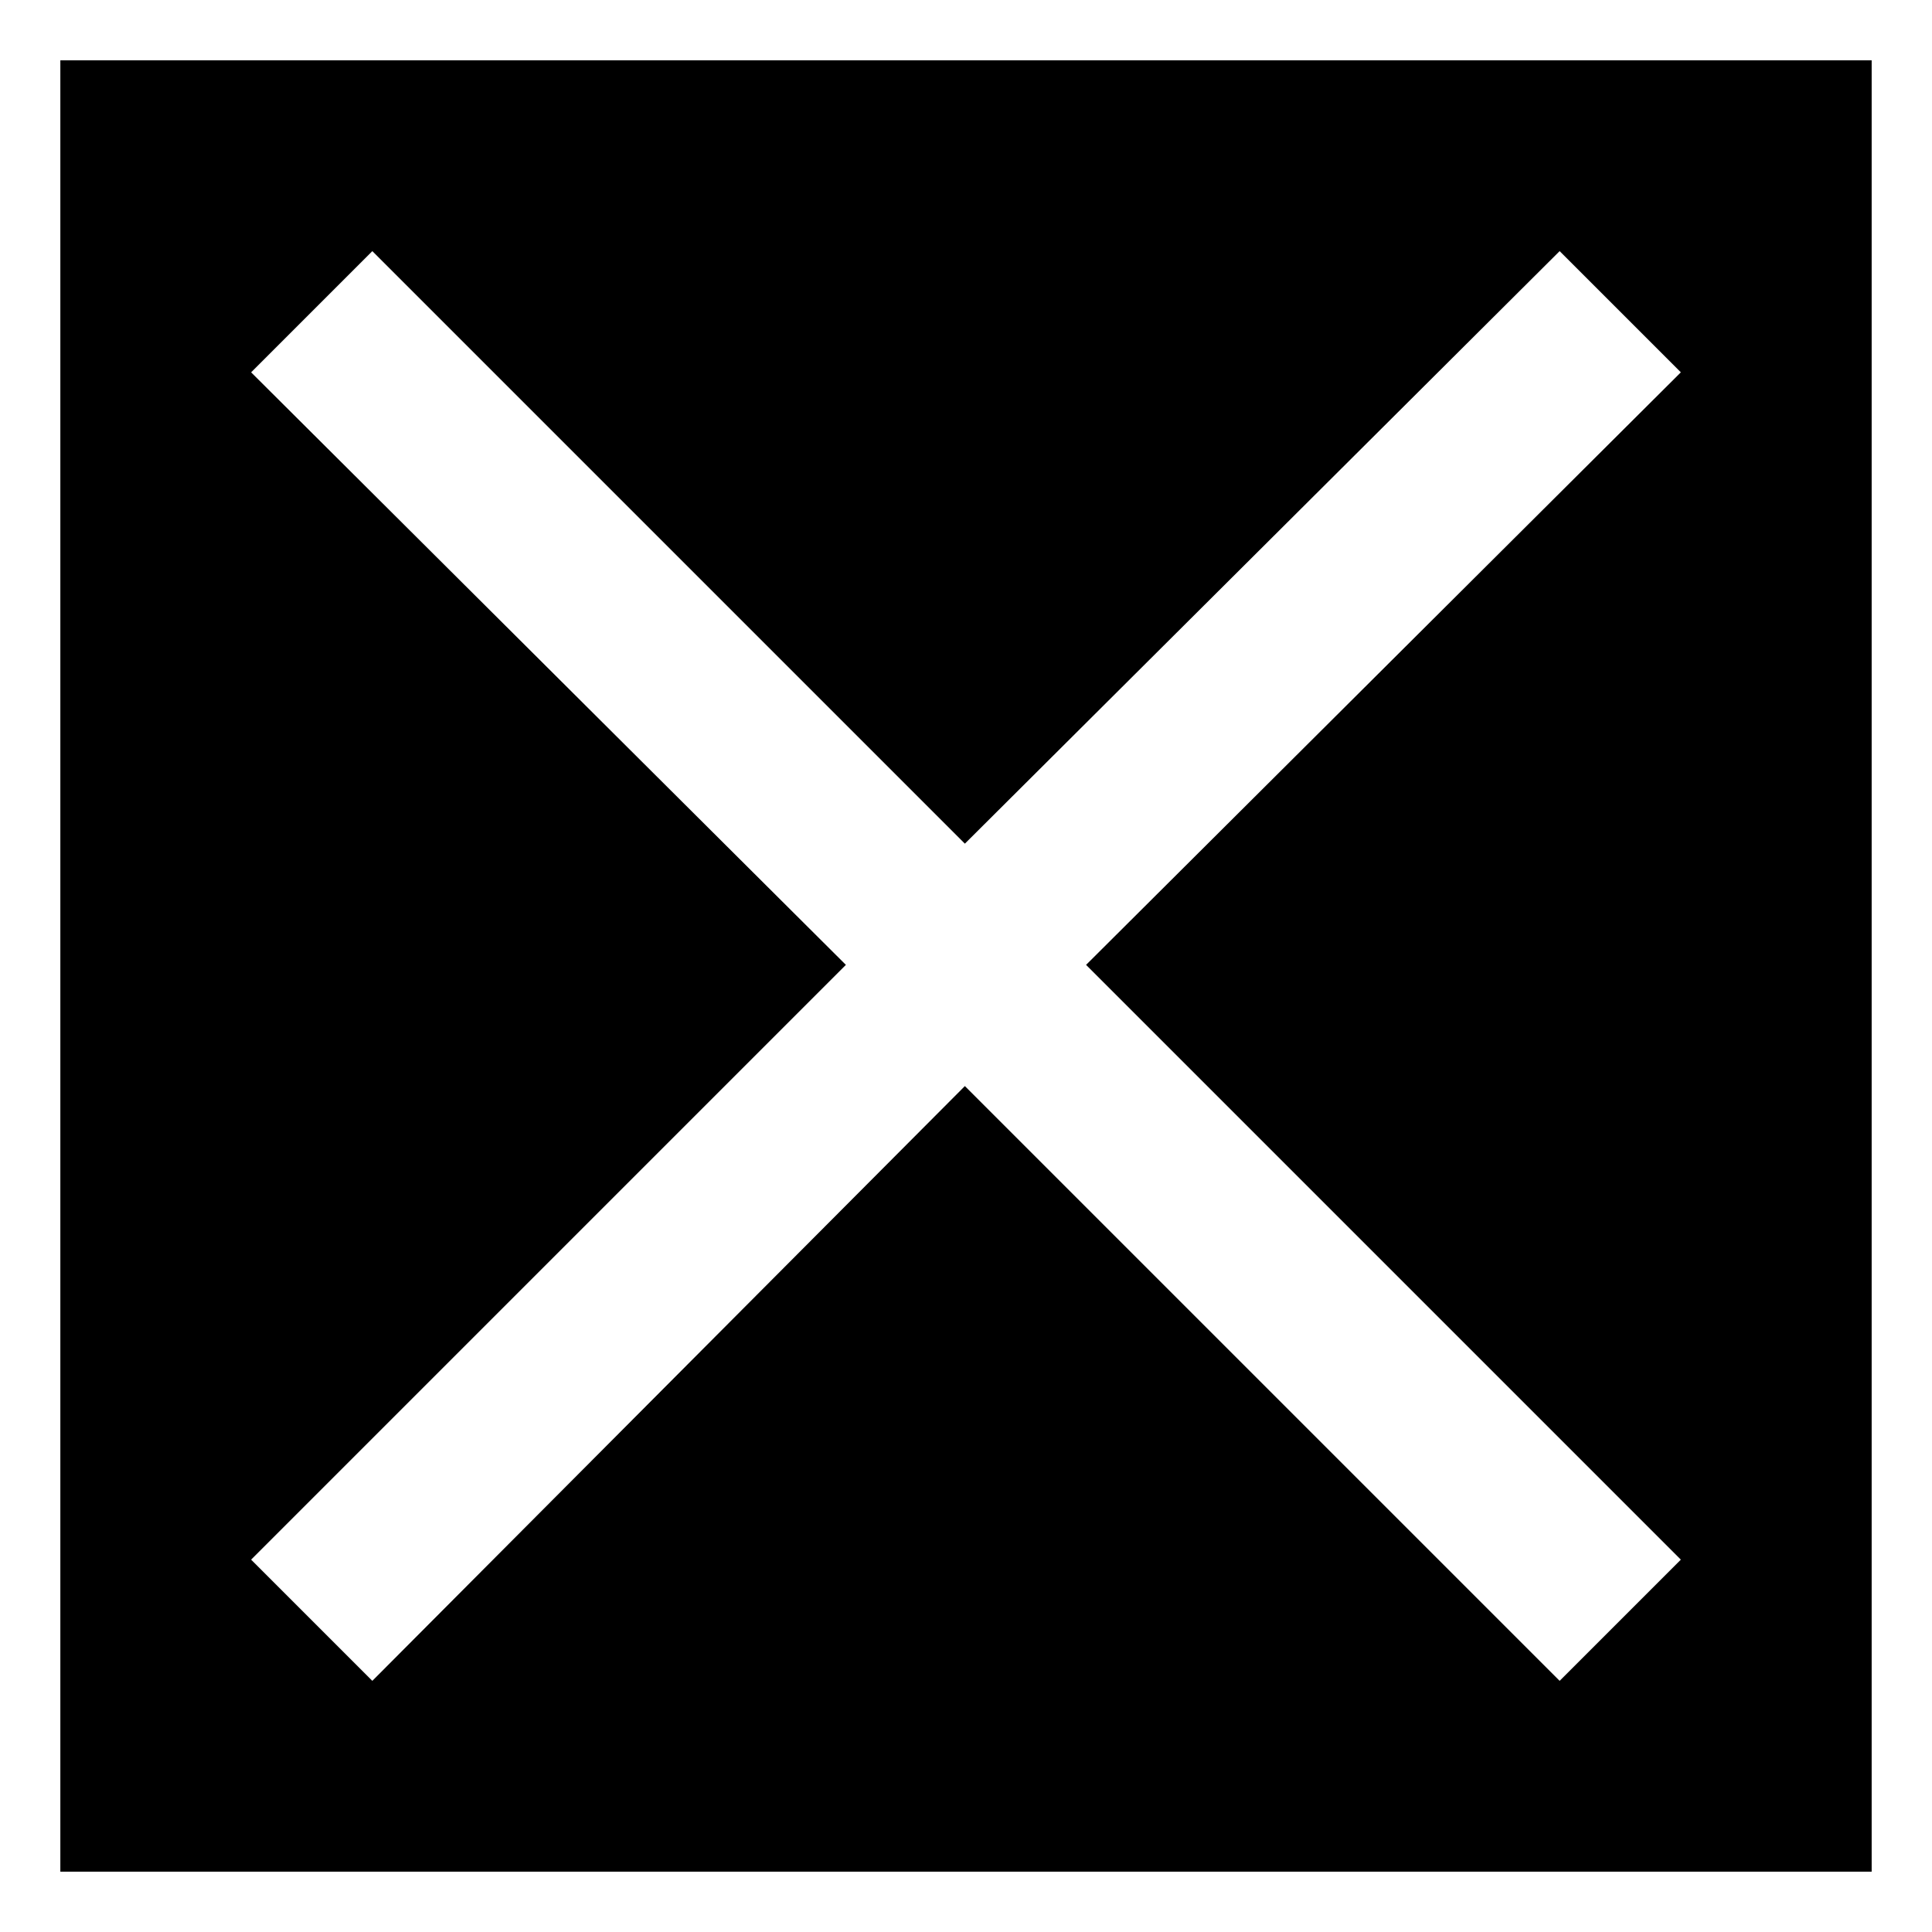
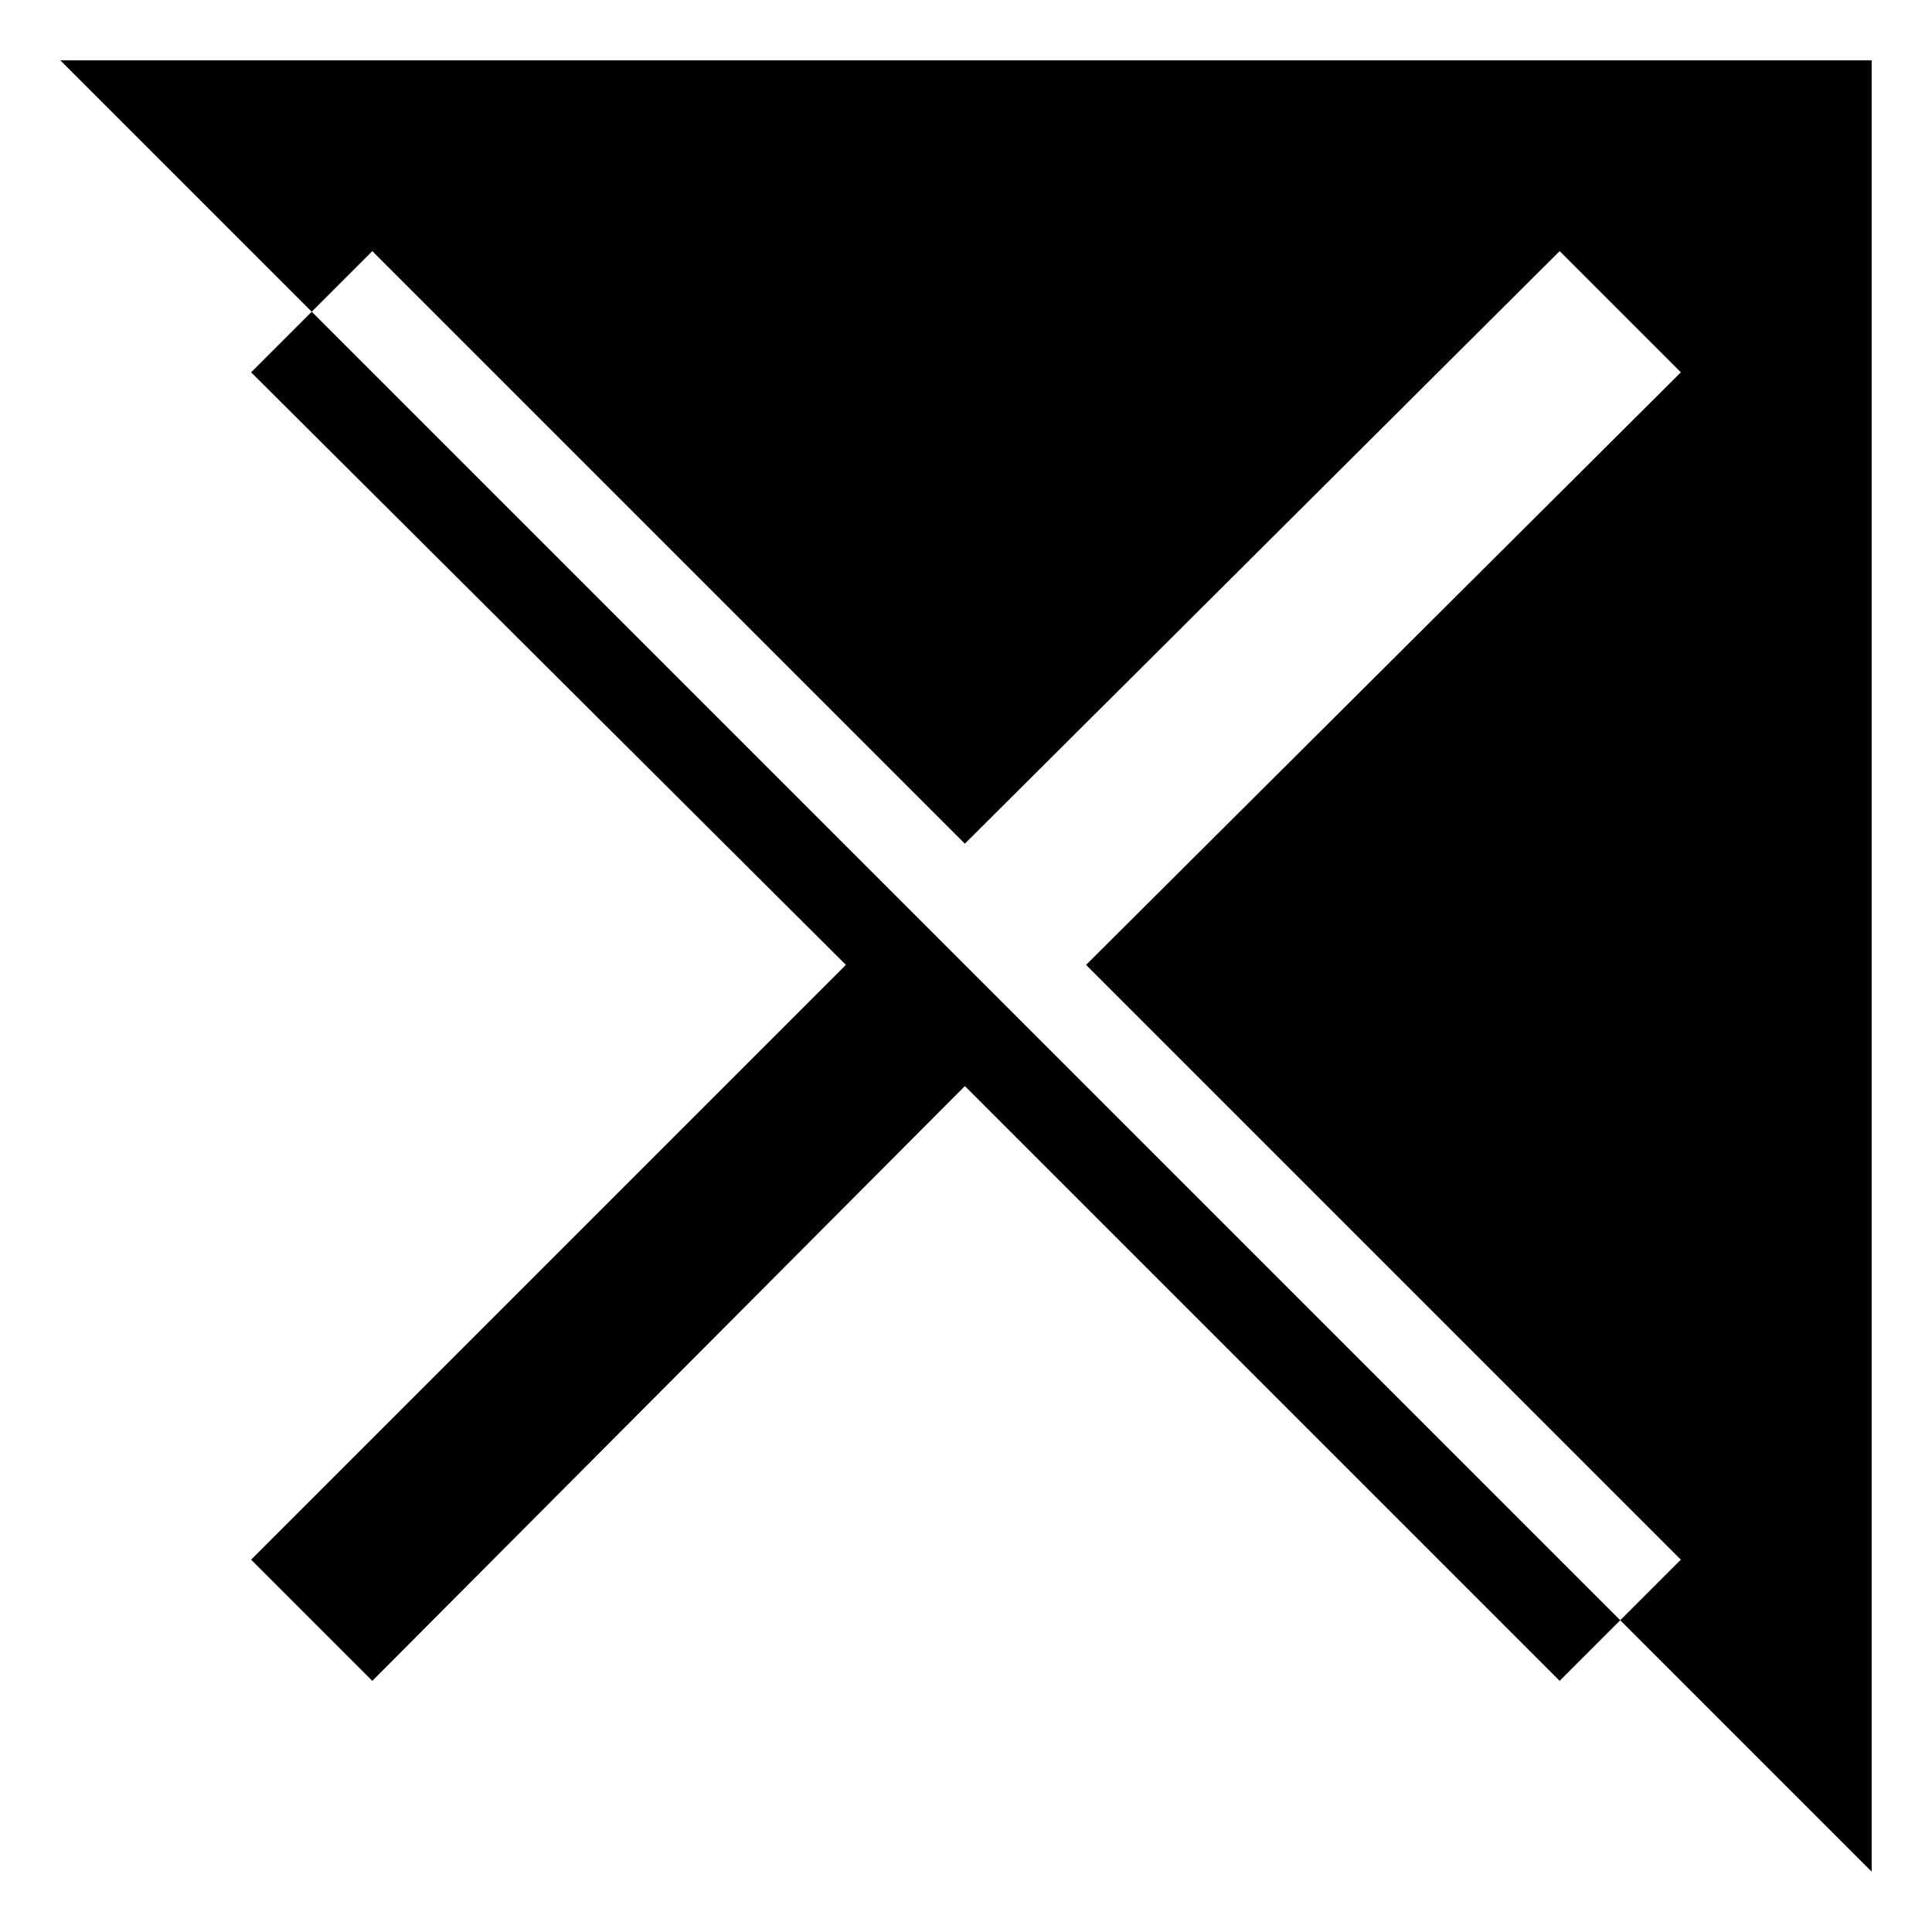
<svg xmlns="http://www.w3.org/2000/svg" fill="#000000" width="800px" height="800px" version="1.1" viewBox="144 144 512 512">
-   <path d="m159.99 159.99h480.02v480.02h-480.02zm50.559 82.68 32.121-32.121 157.03 157.03 157.62-157.03 32.121 32.121-157.62 157.03 157.62 157.62-32.121 32.121-157.62-157.62-157.03 157.62-32.121-32.121 157.62-157.62z" fill-rule="evenodd" />
+   <path d="m159.99 159.99h480.02v480.02zm50.559 82.68 32.121-32.121 157.03 157.03 157.62-157.03 32.121 32.121-157.62 157.03 157.62 157.62-32.121 32.121-157.62-157.62-157.03 157.62-32.121-32.121 157.62-157.62z" fill-rule="evenodd" />
</svg>